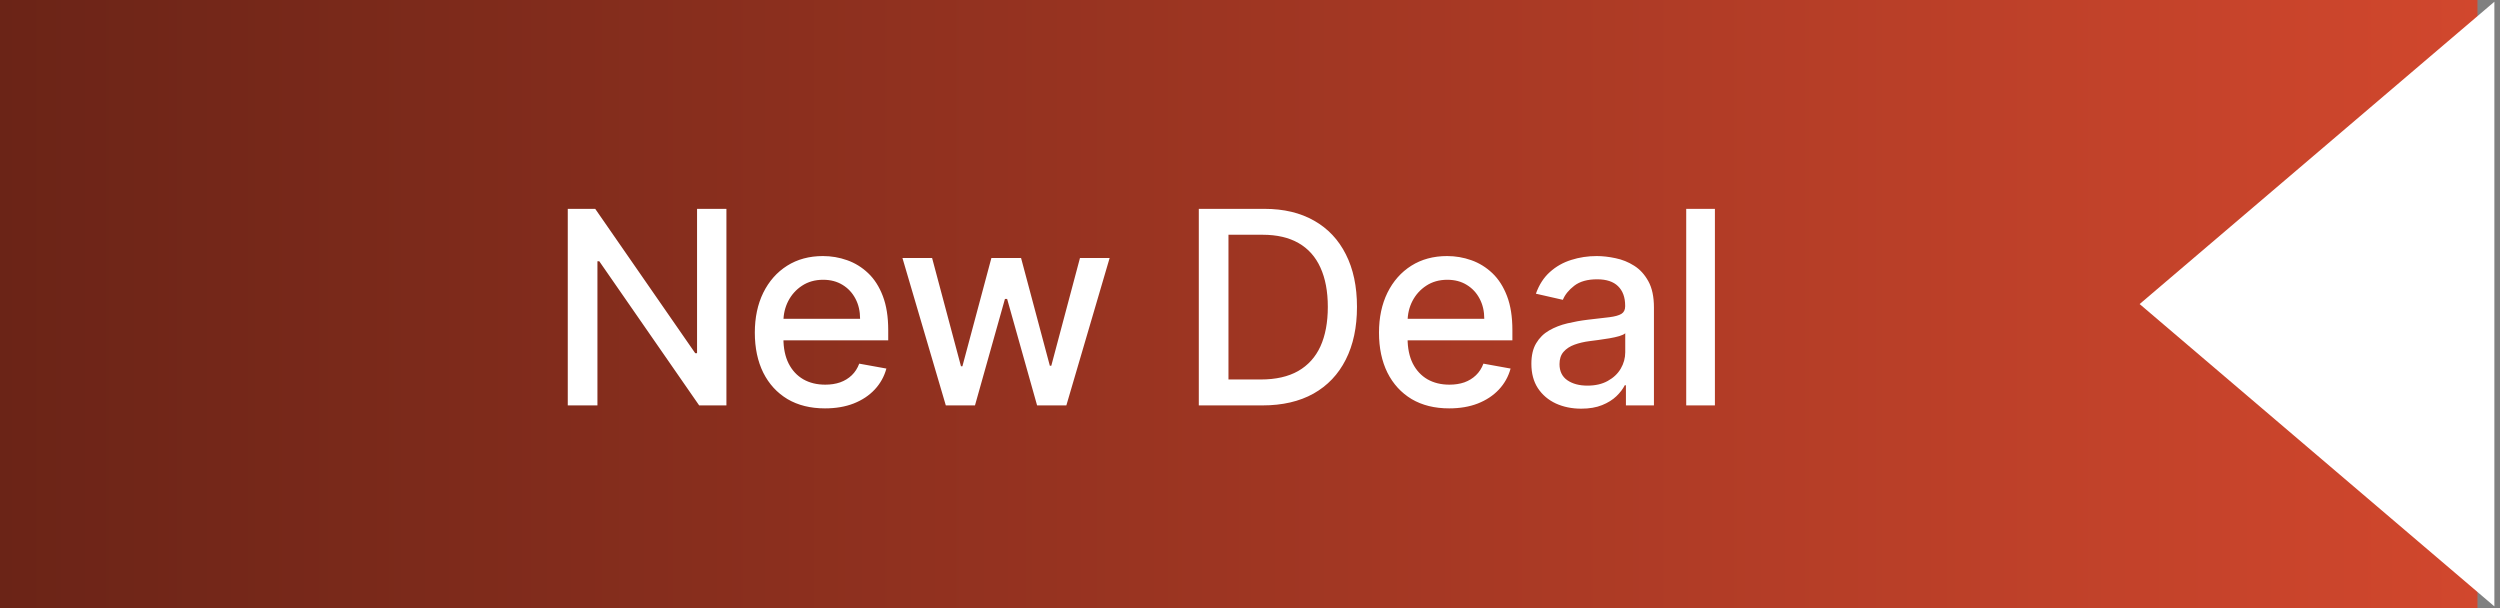
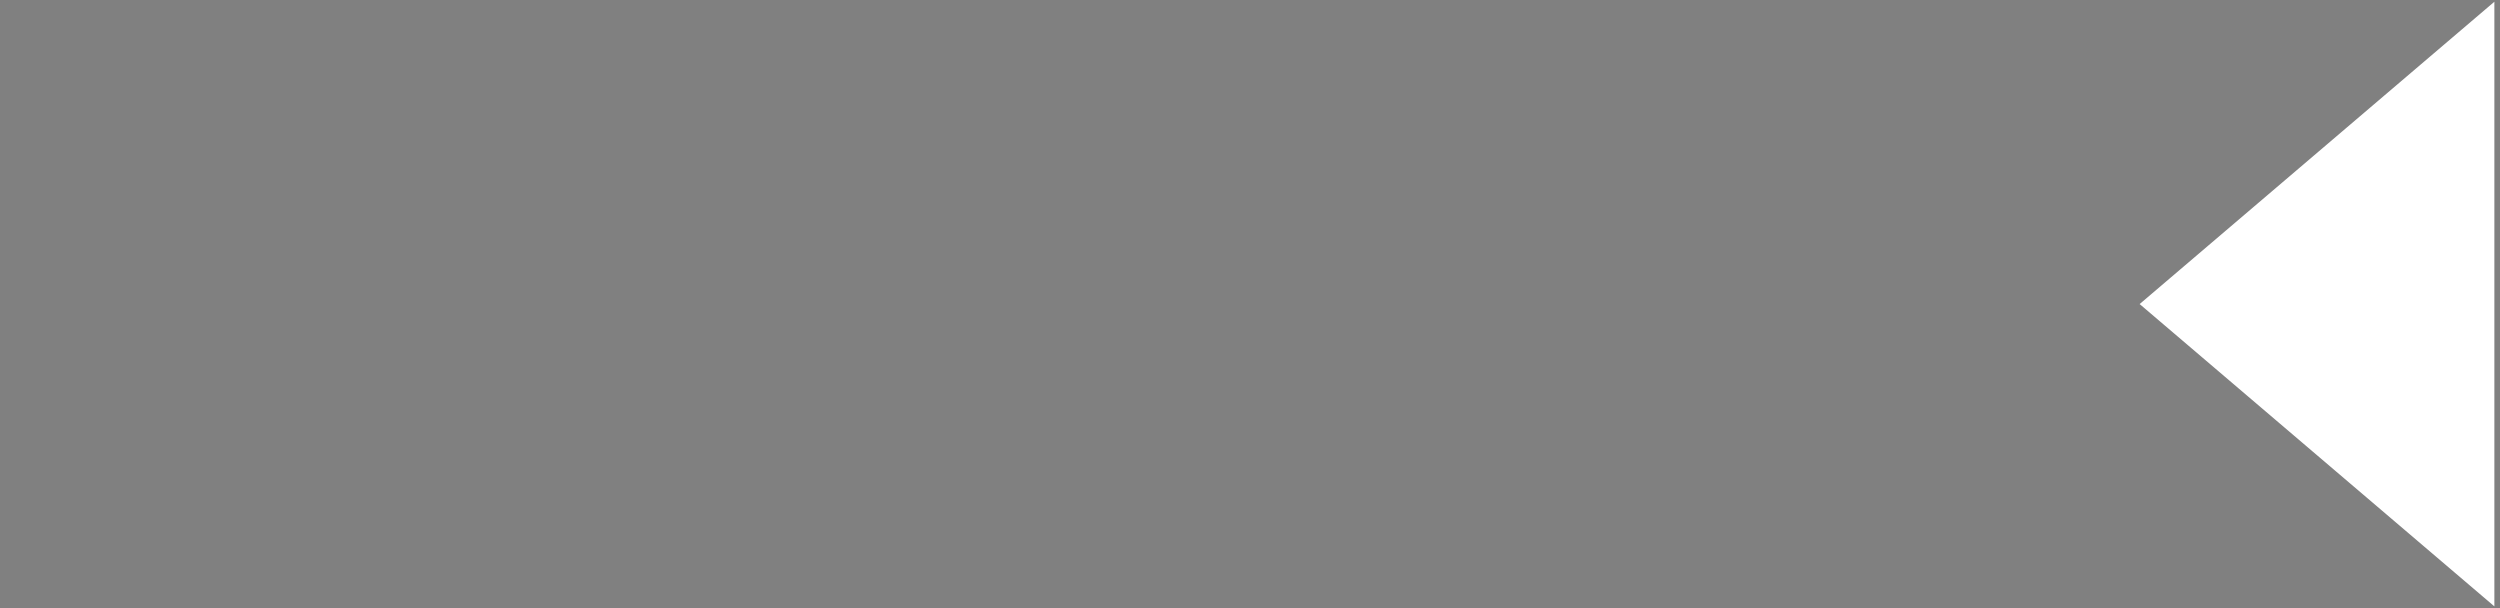
<svg xmlns="http://www.w3.org/2000/svg" width="111" height="27" viewBox="0 0 111 27" fill="none">
  <rect x="0" y="0" width="111" height="27" fill="#808080" stroke="none" />
-   <rect width="110" height="27" fill="url(#paint0_linear_2_4210)" />
-   <path d="M32.253 9.273V18H31.043L26.607 11.599H26.526V18H25.209V9.273H26.428L30.868 15.682H30.949V9.273H32.253ZM36.629 18.132C35.984 18.132 35.428 17.994 34.963 17.719C34.499 17.44 34.142 17.05 33.889 16.547C33.639 16.041 33.514 15.449 33.514 14.77C33.514 14.099 33.639 13.508 33.889 12.997C34.142 12.486 34.494 12.087 34.946 11.8C35.4 11.513 35.931 11.369 36.539 11.369C36.909 11.369 37.267 11.43 37.613 11.553C37.96 11.675 38.271 11.867 38.546 12.128C38.822 12.389 39.039 12.729 39.198 13.146C39.357 13.561 39.437 14.065 39.437 14.659V15.111H34.234V14.156H38.188C38.188 13.821 38.12 13.524 37.984 13.266C37.847 13.004 37.656 12.798 37.409 12.648C37.164 12.497 36.877 12.422 36.548 12.422C36.19 12.422 35.877 12.51 35.61 12.686C35.346 12.859 35.142 13.087 34.997 13.368C34.855 13.646 34.784 13.949 34.784 14.276V15.021C34.784 15.459 34.86 15.831 35.014 16.138C35.17 16.445 35.387 16.679 35.666 16.841C35.944 17 36.269 17.079 36.642 17.079C36.883 17.079 37.103 17.046 37.302 16.977C37.501 16.906 37.673 16.801 37.818 16.662C37.963 16.523 38.073 16.351 38.15 16.146L39.356 16.364C39.259 16.719 39.086 17.03 38.836 17.297C38.589 17.561 38.278 17.767 37.903 17.915C37.531 18.06 37.106 18.132 36.629 18.132ZM41.994 18L40.068 11.454H41.385L42.667 16.261H42.731L44.018 11.454H45.335L46.613 16.24H46.677L47.951 11.454H49.268L47.346 18H46.047L44.717 13.274H44.619L43.289 18H41.994ZM56.053 18H53.227V9.273H56.142C56.997 9.273 57.732 9.447 58.345 9.797C58.959 10.143 59.429 10.642 59.756 11.293C60.085 11.94 60.25 12.717 60.25 13.624C60.25 14.533 60.084 15.314 59.752 15.967C59.422 16.621 58.945 17.124 58.32 17.476C57.695 17.825 56.939 18 56.053 18ZM54.544 16.849H55.98C56.645 16.849 57.197 16.724 57.638 16.474C58.078 16.222 58.408 15.857 58.627 15.379C58.845 14.899 58.955 14.314 58.955 13.624C58.955 12.939 58.845 12.358 58.627 11.881C58.411 11.403 58.088 11.041 57.659 10.794C57.23 10.547 56.697 10.423 56.061 10.423H54.544V16.849ZM64.342 18.132C63.697 18.132 63.142 17.994 62.676 17.719C62.213 17.44 61.855 17.05 61.602 16.547C61.352 16.041 61.227 15.449 61.227 14.77C61.227 14.099 61.352 13.508 61.602 12.997C61.855 12.486 62.207 12.087 62.659 11.8C63.114 11.513 63.645 11.369 64.253 11.369C64.622 11.369 64.98 11.43 65.327 11.553C65.673 11.675 65.984 11.867 66.26 12.128C66.535 12.389 66.753 12.729 66.912 13.146C67.071 13.561 67.15 14.065 67.15 14.659V15.111H61.947V14.156H65.902C65.902 13.821 65.834 13.524 65.697 13.266C65.561 13.004 65.369 12.798 65.122 12.648C64.878 12.497 64.591 12.422 64.261 12.422C63.903 12.422 63.591 12.51 63.324 12.686C63.06 12.859 62.855 13.087 62.71 13.368C62.568 13.646 62.497 13.949 62.497 14.276V15.021C62.497 15.459 62.574 15.831 62.727 16.138C62.883 16.445 63.101 16.679 63.379 16.841C63.658 17 63.983 17.079 64.355 17.079C64.597 17.079 64.817 17.046 65.016 16.977C65.214 16.906 65.386 16.801 65.531 16.662C65.676 16.523 65.787 16.351 65.864 16.146L67.07 16.364C66.973 16.719 66.8 17.03 66.55 17.297C66.302 17.561 65.991 17.767 65.616 17.915C65.244 18.06 64.82 18.132 64.342 18.132ZM70.205 18.145C69.79 18.145 69.415 18.068 69.08 17.915C68.745 17.759 68.479 17.533 68.283 17.237C68.09 16.942 67.993 16.579 67.993 16.151C67.993 15.781 68.064 15.477 68.207 15.239C68.349 15 68.54 14.811 68.782 14.672C69.023 14.533 69.293 14.428 69.591 14.357C69.89 14.286 70.194 14.232 70.503 14.195C70.895 14.149 71.214 14.112 71.458 14.084C71.702 14.053 71.88 14.003 71.991 13.935C72.101 13.867 72.157 13.756 72.157 13.602V13.572C72.157 13.2 72.052 12.912 71.841 12.707C71.634 12.503 71.324 12.401 70.912 12.401C70.484 12.401 70.145 12.496 69.898 12.686C69.654 12.874 69.485 13.082 69.391 13.312L68.194 13.04C68.336 12.642 68.543 12.321 68.816 12.077C69.091 11.829 69.408 11.651 69.766 11.54C70.124 11.426 70.501 11.369 70.895 11.369C71.157 11.369 71.434 11.401 71.726 11.463C72.022 11.523 72.297 11.633 72.553 11.796C72.812 11.957 73.023 12.189 73.188 12.49C73.353 12.788 73.435 13.176 73.435 13.653V18H72.191V17.105H72.14C72.057 17.27 71.934 17.432 71.769 17.591C71.604 17.75 71.393 17.882 71.134 17.987C70.876 18.092 70.566 18.145 70.205 18.145ZM70.482 17.122C70.834 17.122 71.135 17.053 71.385 16.913C71.638 16.774 71.83 16.592 71.961 16.368C72.094 16.141 72.161 15.898 72.161 15.639V14.796C72.116 14.841 72.028 14.883 71.897 14.923C71.769 14.96 71.623 14.993 71.458 15.021C71.293 15.047 71.133 15.071 70.976 15.094C70.82 15.114 70.689 15.131 70.584 15.145C70.337 15.176 70.111 15.229 69.907 15.303C69.705 15.376 69.543 15.483 69.421 15.622C69.302 15.758 69.242 15.94 69.242 16.168C69.242 16.483 69.359 16.722 69.591 16.884C69.824 17.043 70.121 17.122 70.482 17.122ZM76.142 9.273V18H74.868V9.273H76.142Z" fill="white" />
  <path d="M95 13.5L110.75 0.077V26.923L95 13.5Z" fill="white" />
  <defs>
    <linearGradient id="paint0_linear_2_4210" x1="110" y1="13.5" x2="0" y2="13.5" gradientUnits="userSpaceOnUse">
      <stop stop-color="#D1472D" />
      <stop offset="1" stop-color="#6B2417" />
    </linearGradient>
  </defs>
</svg>